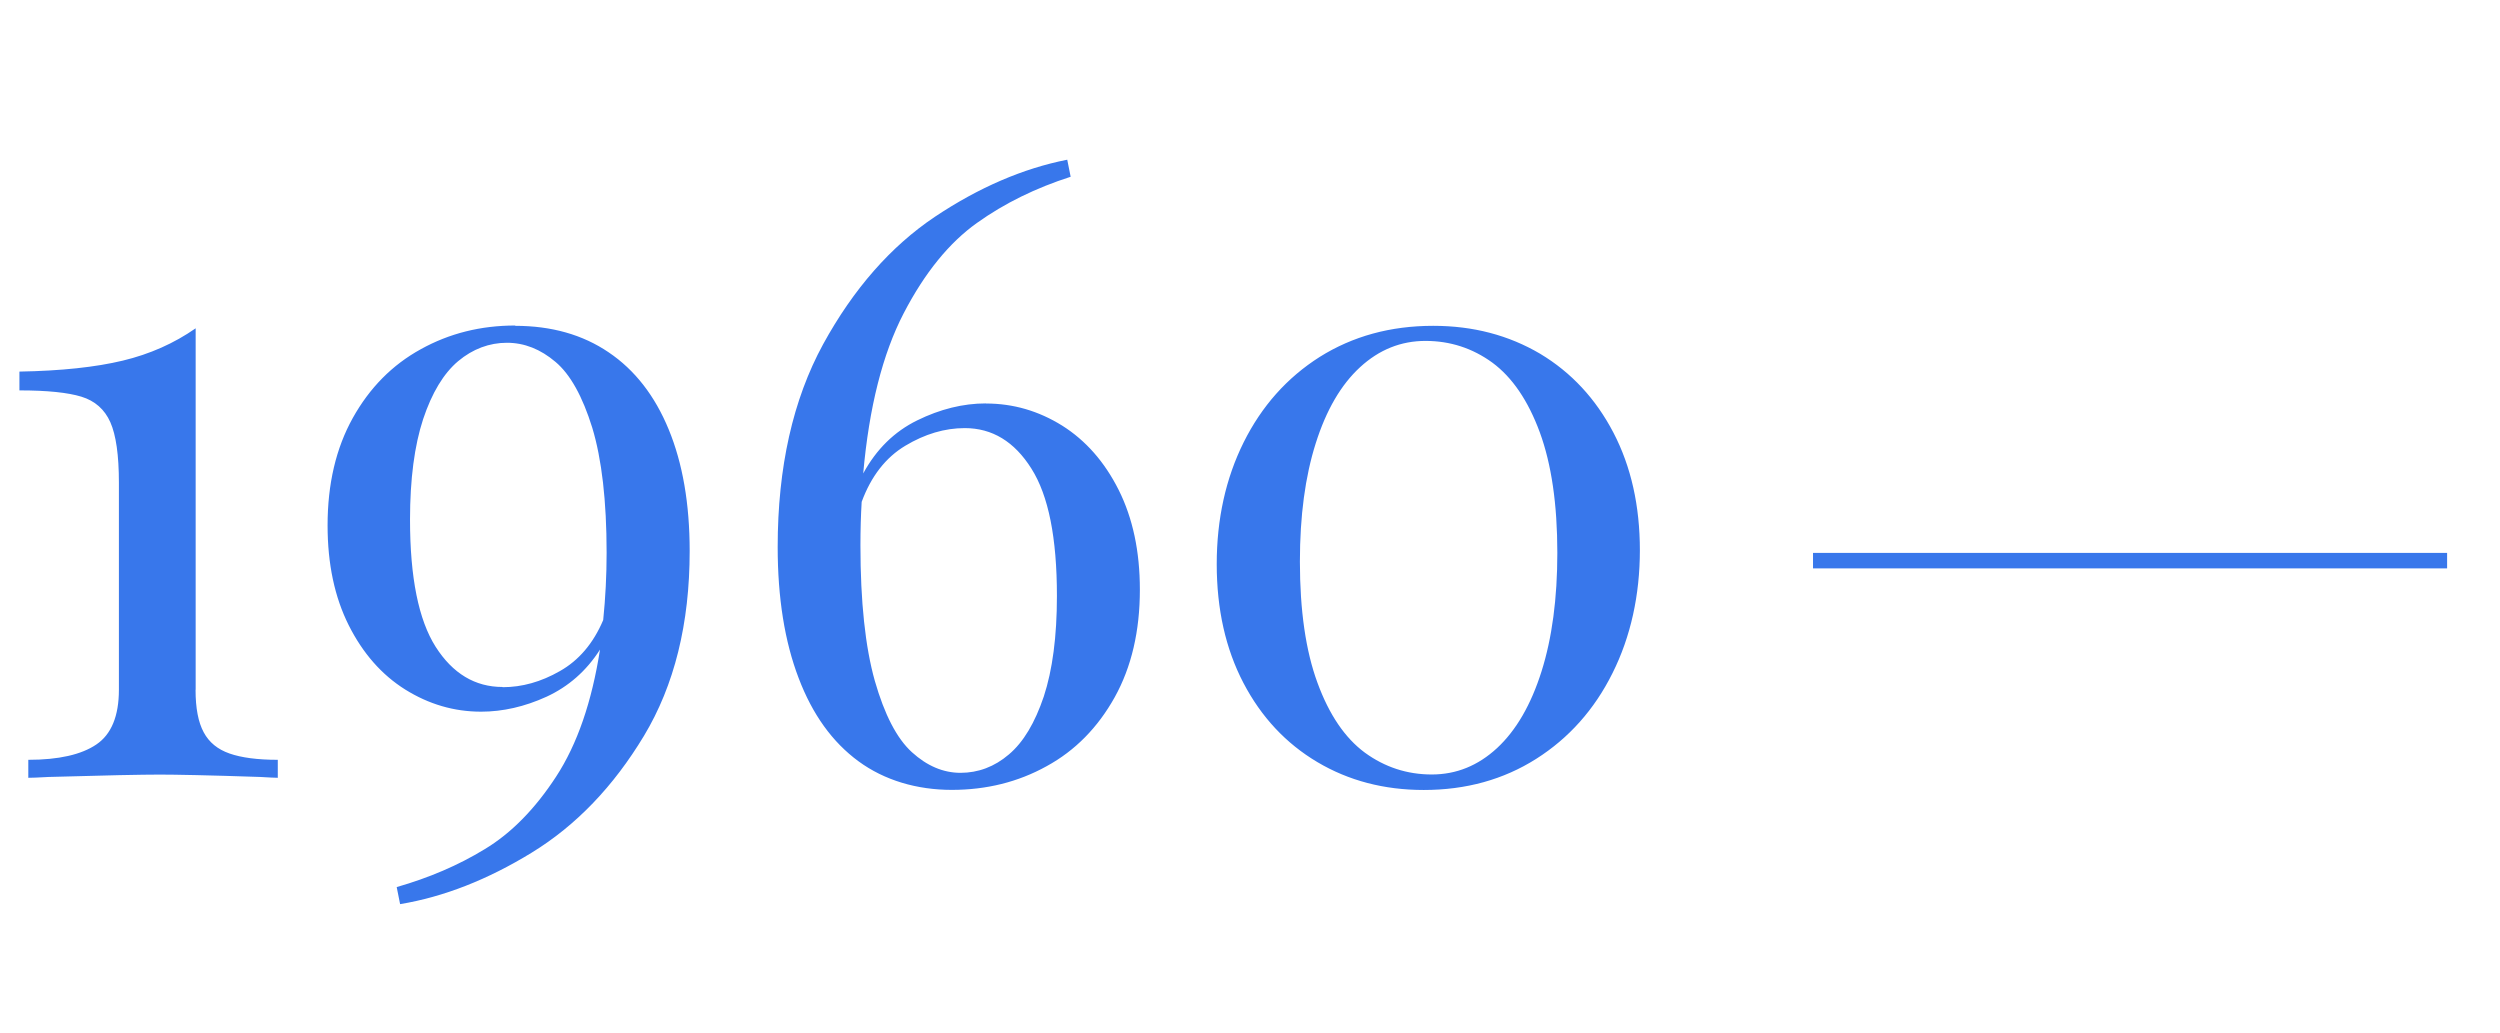
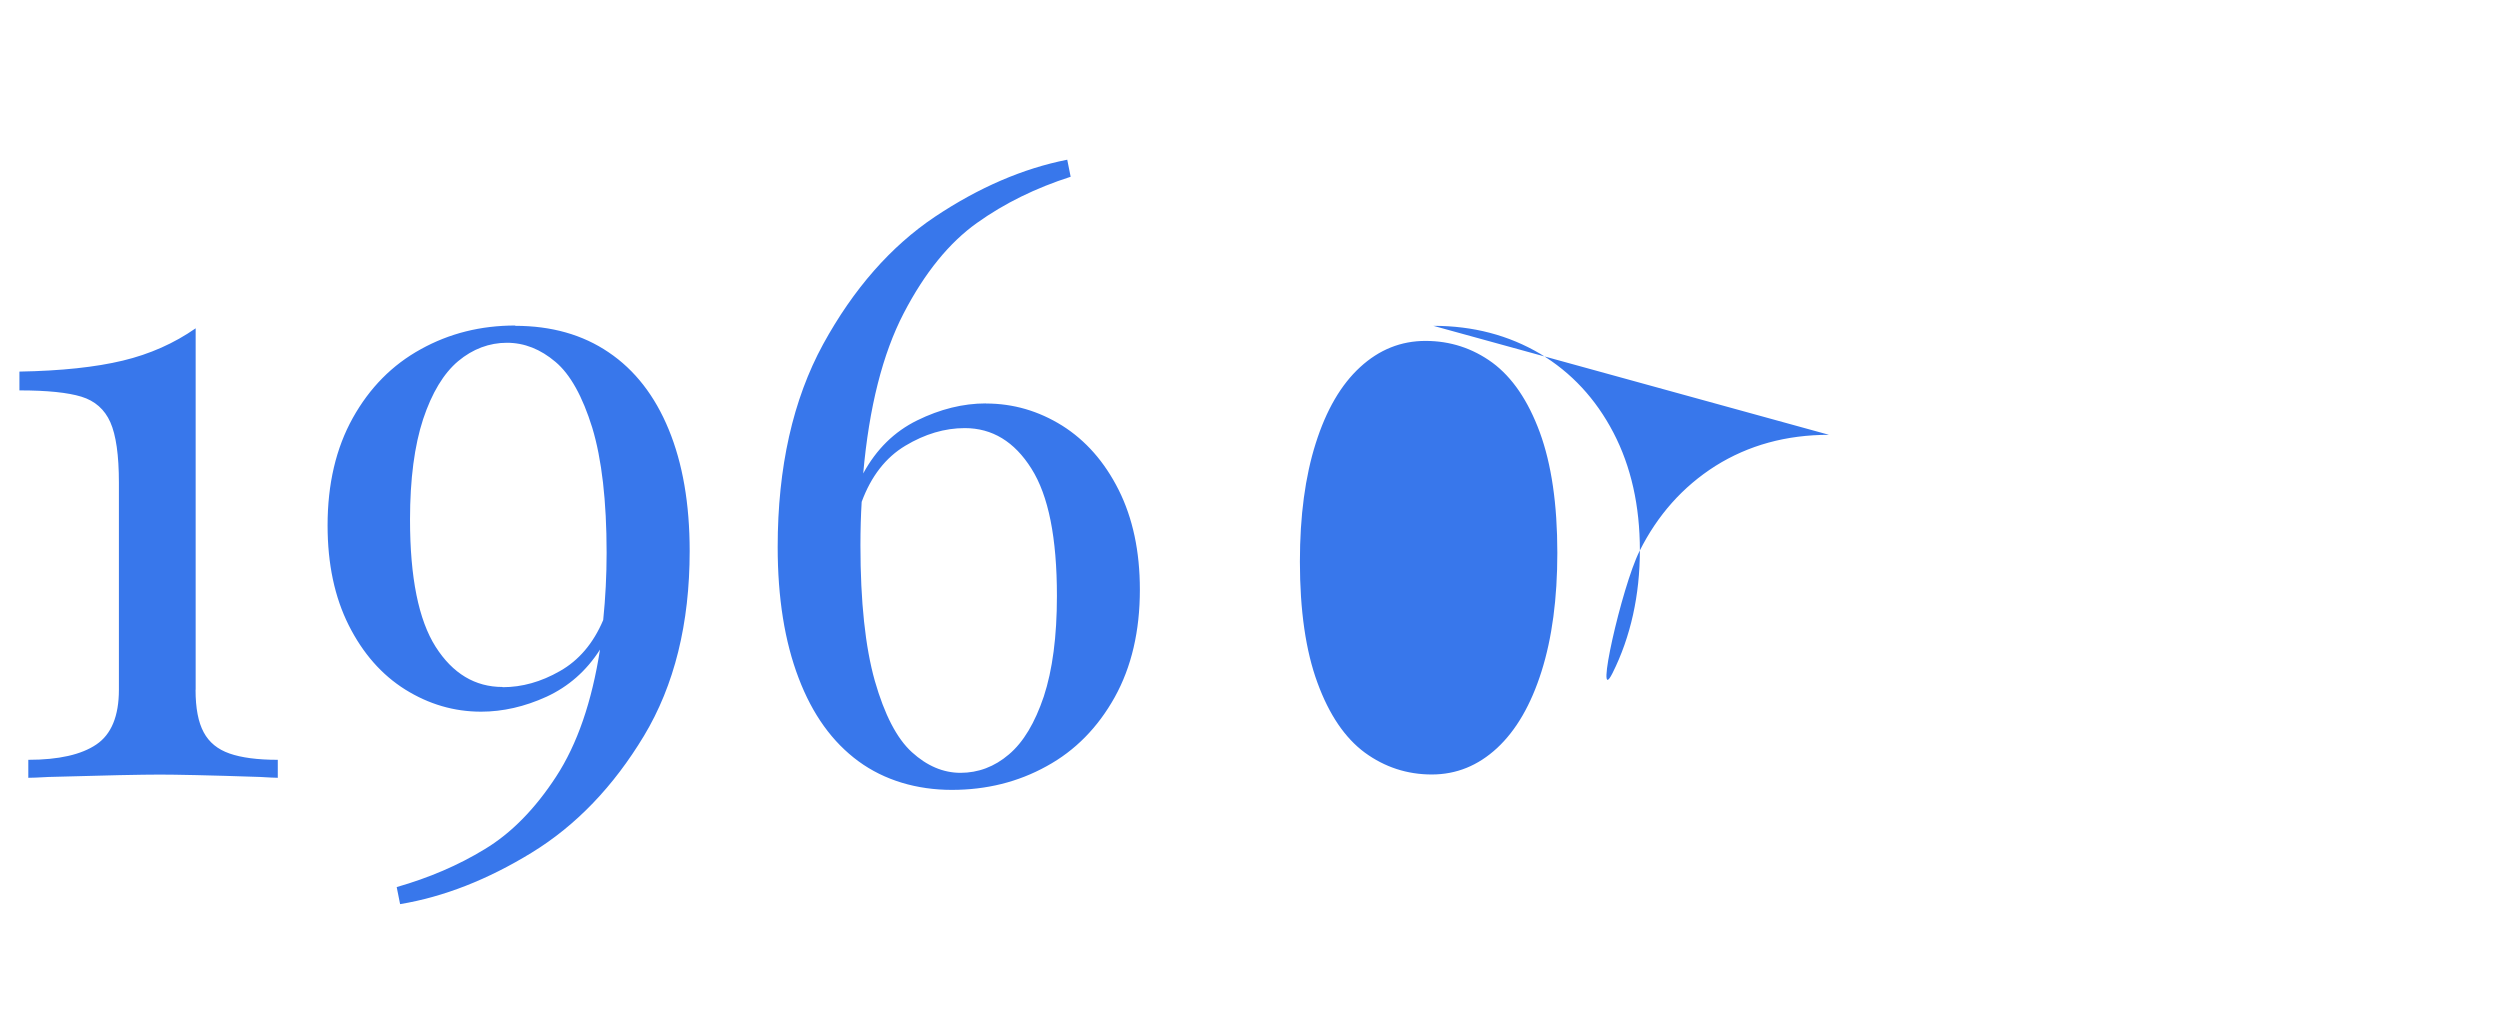
<svg xmlns="http://www.w3.org/2000/svg" version="1.1" viewBox="0 0 242 100">
  <defs>
    <style>
      .cls-1 {
        fill: #3877EB;
        fill-rule: evenodd;
      }

      .cls-2 {
        fill: none;
        stroke: #3877EB;
        stroke-width: 1.5px;
      }
    </style>
  </defs>
  <g>
    <g id="Layer_1">
-       <line class="cls-2" x1="236.88" y1="54.27" x2="175.5" y2="54.27" />
-       <path class="cls-1" d="M18.93,66.77c0,1.78.26,3.14.79,4.12.52.97,1.35,1.65,2.5,2.05,1.14.4,2.7.61,4.67.61v1.74c-.28,0-.84-.03-1.7-.08-5.01-.17-8.26-.23-9.73-.23-1.67,0-5.25.07-10.75.23-1.02.06-1.68.08-1.97.08v-1.74c2.94,0,5.13-.5,6.58-1.48,1.46-.98,2.19-2.76,2.19-5.31v-20.03c0-2.67-.28-4.62-.83-5.86-.55-1.24-1.49-2.07-2.8-2.47-1.3-.4-3.3-.61-6-.61v-1.82c4.04-.07,7.38-.43,10-1.06,2.63-.63,4.98-1.68,7.06-3.13v34.98h0ZM49.87,31.54c3.5,0,6.52.85,9.04,2.56,2.54,1.71,4.48,4.21,5.82,7.47,1.35,3.27,2.03,7.2,2.03,11.77,0,7.03-1.48,13-4.43,17.9-2.95,4.89-6.56,8.66-10.85,11.29-4.27,2.62-8.53,4.29-12.75,4.99l-.33-1.65c3.13-.9,5.97-2.11,8.52-3.67,2.56-1.54,4.87-3.89,6.91-7.02,2.05-3.14,3.46-7.24,4.25-12.3-1.32,2.07-3.05,3.58-5.17,4.56-2.12.97-4.25,1.45-6.34,1.45-2.62,0-5.06-.72-7.34-2.14-2.28-1.43-4.1-3.5-5.47-6.22-1.37-2.73-2.05-5.94-2.05-9.67,0-4.01.81-7.47,2.44-10.4,1.63-2.92,3.82-5.14,6.59-6.66,2.76-1.53,5.8-2.29,9.14-2.29h0ZM48.66,66.52c1.86,0,3.71-.51,5.54-1.56,1.82-1.03,3.23-2.67,4.19-4.94.22-2.16.33-4.33.33-6.51,0-5.03-.47-9.07-1.39-12.11-.94-3.02-2.12-5.16-3.56-6.37-1.45-1.23-3.01-1.85-4.7-1.85s-3.3.59-4.72,1.78c-1.41,1.19-2.54,3.06-3.39,5.61-.84,2.56-1.27,5.8-1.27,9.73,0,5.61.83,9.71,2.48,12.31,1.65,2.59,3.82,3.89,6.48,3.89h0ZM95.44,39.06c2.65,0,5.1.72,7.38,2.14,2.27,1.43,4.1,3.5,5.47,6.23,1.36,2.72,2.05,5.93,2.05,9.65,0,4.01-.81,7.49-2.44,10.42-1.63,2.92-3.82,5.16-6.59,6.67-2.76,1.53-5.82,2.29-9.18,2.29s-6.51-.92-9.03-2.77c-2.52-1.85-4.45-4.52-5.79-8.05-1.35-3.53-2.03-7.76-2.03-12.69,0-7.74,1.48-14.27,4.4-19.63,2.94-5.36,6.55-9.47,10.81-12.33,4.27-2.85,8.55-4.69,12.82-5.53l.33,1.65c-3.36,1.08-6.4,2.56-9.07,4.47-2.67,1.9-5.05,4.81-7.09,8.74-2.04,3.93-3.35,9.1-3.92,15.51,1.27-2.34,3.01-4.05,5.23-5.14,2.22-1.09,4.44-1.64,6.65-1.64h0ZM92.97,74.81c1.72,0,3.3-.59,4.69-1.78,1.41-1.19,2.52-3.06,3.38-5.61.84-2.56,1.27-5.8,1.27-9.73,0-5.61-.81-9.71-2.47-12.33-1.64-2.61-3.79-3.92-6.45-3.92-1.94,0-3.86.57-5.76,1.71-1.9,1.14-3.31,2.96-4.22,5.43-.08,1.32-.12,2.73-.12,4.21,0,5.47.47,9.83,1.39,13.11.94,3.27,2.12,5.57,3.59,6.91,1.45,1.32,3.02,2,4.72,2h0ZM138.75,31.54c3.85,0,7.29.91,10.33,2.7,3.02,1.81,5.39,4.36,7.1,7.64,1.71,3.28,2.56,7.09,2.56,11.39s-.88,8.36-2.65,11.89c-1.75,3.52-4.22,6.29-7.39,8.3-3.16,2-6.78,3.01-10.88,3.01-3.83,0-7.27-.9-10.3-2.7-3.05-1.81-5.43-4.36-7.16-7.67-1.72-3.3-2.58-7.13-2.58-11.49s.87-8.3,2.61-11.8c1.74-3.49,4.19-6.25,7.36-8.26,3.19-2,6.84-3.01,10.99-3.01h0ZM137.99,33c-2.37,0-4.48.84-6.33,2.54-1.85,1.7-3.28,4.15-4.3,7.38-1.02,3.21-1.53,7.03-1.53,11.44,0,4.74.57,8.66,1.7,11.73,1.13,3.09,2.66,5.34,4.58,6.76,1.93,1.41,4.1,2.12,6.48,2.12s4.48-.85,6.33-2.56c1.85-1.72,3.28-4.19,4.3-7.42,1.02-3.23,1.53-7.06,1.53-11.47,0-4.72-.57-8.6-1.7-11.68-1.13-3.06-2.66-5.31-4.58-6.73-1.93-1.41-4.1-2.11-6.48-2.11Z" />
+       <path class="cls-1" d="M18.93,66.77c0,1.78.26,3.14.79,4.12.52.97,1.35,1.65,2.5,2.05,1.14.4,2.7.61,4.67.61v1.74c-.28,0-.84-.03-1.7-.08-5.01-.17-8.26-.23-9.73-.23-1.67,0-5.25.07-10.75.23-1.02.06-1.68.08-1.97.08v-1.74c2.94,0,5.13-.5,6.58-1.48,1.46-.98,2.19-2.76,2.19-5.31v-20.03c0-2.67-.28-4.62-.83-5.86-.55-1.24-1.49-2.07-2.8-2.47-1.3-.4-3.3-.61-6-.61v-1.82c4.04-.07,7.38-.43,10-1.06,2.63-.63,4.98-1.68,7.06-3.13v34.98h0ZM49.87,31.54c3.5,0,6.52.85,9.04,2.56,2.54,1.71,4.48,4.21,5.82,7.47,1.35,3.27,2.03,7.2,2.03,11.77,0,7.03-1.48,13-4.43,17.9-2.95,4.89-6.56,8.66-10.85,11.29-4.27,2.62-8.53,4.29-12.75,4.99l-.33-1.65c3.13-.9,5.97-2.11,8.52-3.67,2.56-1.54,4.87-3.89,6.91-7.02,2.05-3.14,3.46-7.24,4.25-12.3-1.32,2.07-3.05,3.58-5.17,4.56-2.12.97-4.25,1.45-6.34,1.45-2.62,0-5.06-.72-7.34-2.14-2.28-1.43-4.1-3.5-5.47-6.22-1.37-2.73-2.05-5.94-2.05-9.67,0-4.01.81-7.47,2.44-10.4,1.63-2.92,3.82-5.14,6.59-6.66,2.76-1.53,5.8-2.29,9.14-2.29h0ZM48.66,66.52c1.86,0,3.71-.51,5.54-1.56,1.82-1.03,3.23-2.67,4.19-4.94.22-2.16.33-4.33.33-6.51,0-5.03-.47-9.07-1.39-12.11-.94-3.02-2.12-5.16-3.56-6.37-1.45-1.23-3.01-1.85-4.7-1.85s-3.3.59-4.72,1.78c-1.41,1.19-2.54,3.06-3.39,5.61-.84,2.56-1.27,5.8-1.27,9.73,0,5.61.83,9.71,2.48,12.31,1.65,2.59,3.82,3.89,6.48,3.89h0ZM95.44,39.06c2.65,0,5.1.72,7.38,2.14,2.27,1.43,4.1,3.5,5.47,6.23,1.36,2.72,2.05,5.93,2.05,9.65,0,4.01-.81,7.49-2.44,10.42-1.63,2.92-3.82,5.16-6.59,6.67-2.76,1.53-5.82,2.29-9.18,2.29s-6.51-.92-9.03-2.77c-2.52-1.85-4.45-4.52-5.79-8.05-1.35-3.53-2.03-7.76-2.03-12.69,0-7.74,1.48-14.27,4.4-19.63,2.94-5.36,6.55-9.47,10.81-12.33,4.27-2.85,8.55-4.69,12.82-5.53l.33,1.65c-3.36,1.08-6.4,2.56-9.07,4.47-2.67,1.9-5.05,4.81-7.09,8.74-2.04,3.93-3.35,9.1-3.92,15.51,1.27-2.34,3.01-4.05,5.23-5.14,2.22-1.09,4.44-1.64,6.65-1.64h0ZM92.97,74.81c1.72,0,3.3-.59,4.69-1.78,1.41-1.19,2.52-3.06,3.38-5.61.84-2.56,1.27-5.8,1.27-9.73,0-5.61-.81-9.71-2.47-12.33-1.64-2.61-3.79-3.92-6.45-3.92-1.94,0-3.86.57-5.76,1.71-1.9,1.14-3.31,2.96-4.22,5.43-.08,1.32-.12,2.73-.12,4.21,0,5.47.47,9.83,1.39,13.11.94,3.27,2.12,5.57,3.59,6.91,1.45,1.32,3.02,2,4.72,2h0ZM138.75,31.54c3.85,0,7.29.91,10.33,2.7,3.02,1.81,5.39,4.36,7.1,7.64,1.71,3.28,2.56,7.09,2.56,11.39s-.88,8.36-2.65,11.89s.87-8.3,2.61-11.8c1.74-3.49,4.19-6.25,7.36-8.26,3.19-2,6.84-3.01,10.99-3.01h0ZM137.99,33c-2.37,0-4.48.84-6.33,2.54-1.85,1.7-3.28,4.15-4.3,7.38-1.02,3.21-1.53,7.03-1.53,11.44,0,4.74.57,8.66,1.7,11.73,1.13,3.09,2.66,5.34,4.58,6.76,1.93,1.41,4.1,2.12,6.48,2.12s4.48-.85,6.33-2.56c1.85-1.72,3.28-4.19,4.3-7.42,1.02-3.23,1.53-7.06,1.53-11.47,0-4.72-.57-8.6-1.7-11.68-1.13-3.06-2.66-5.31-4.58-6.73-1.93-1.41-4.1-2.11-6.48-2.11Z" />
    </g>
  </g>
</svg>